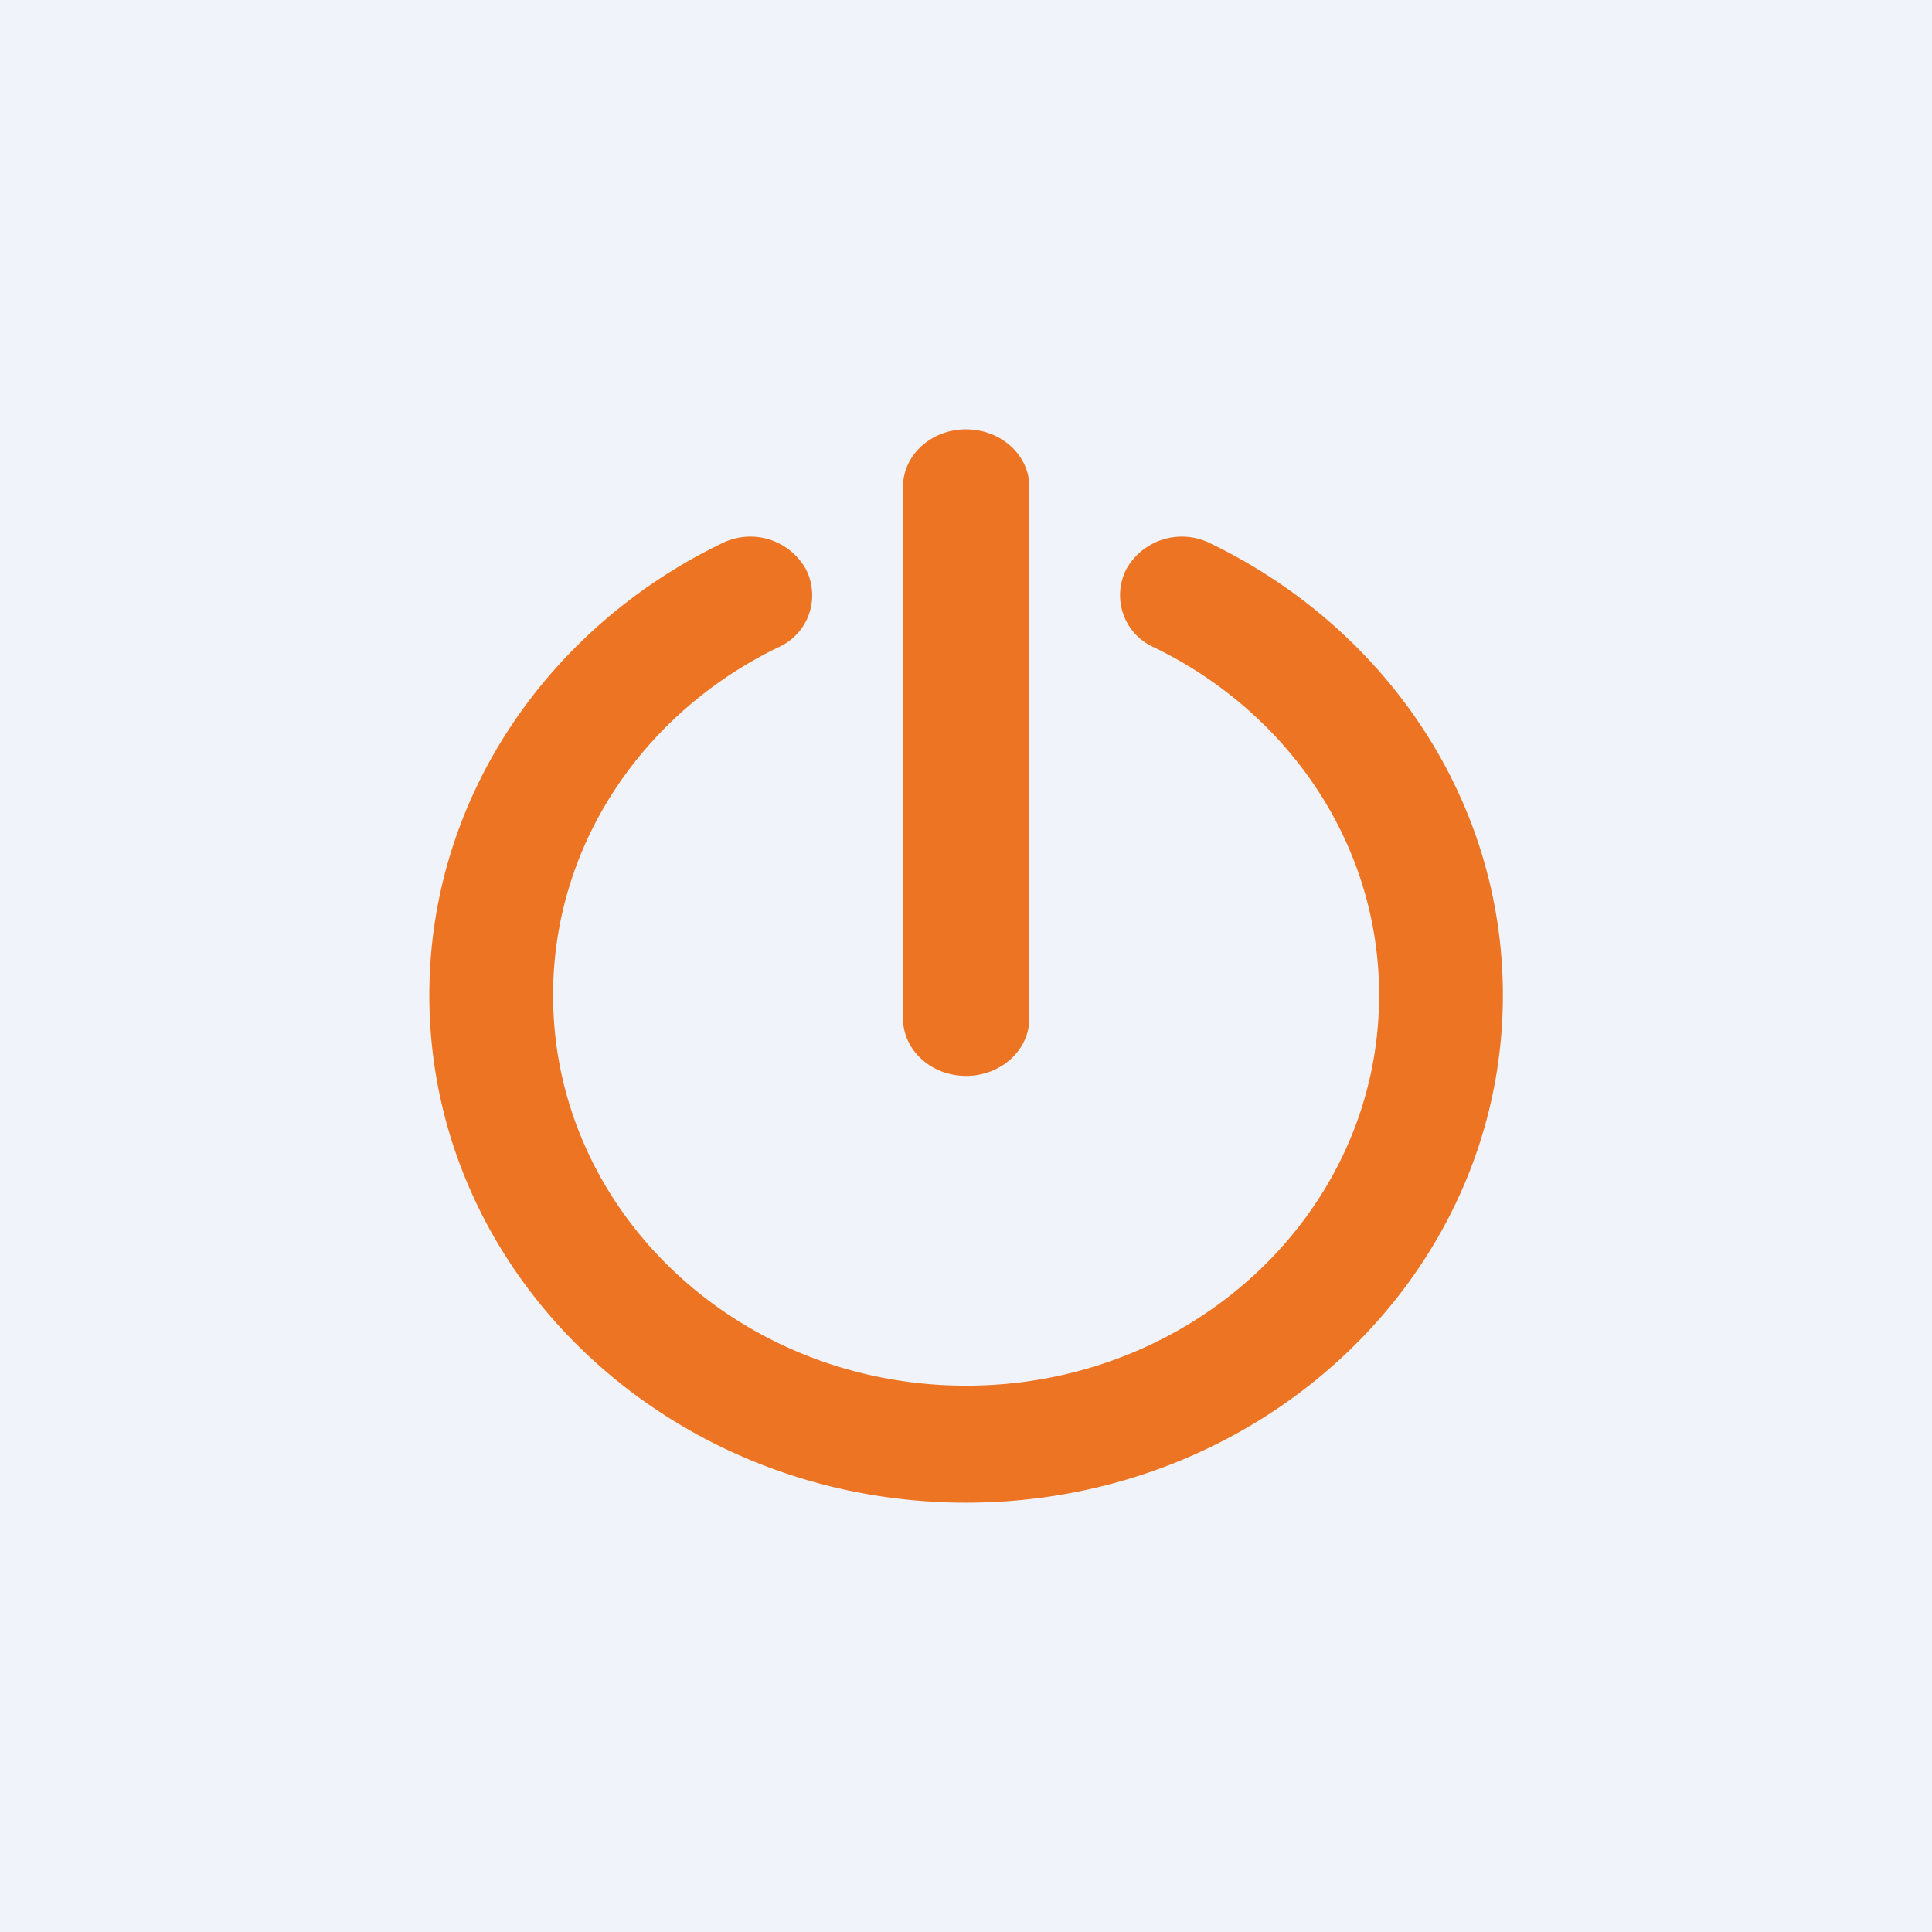
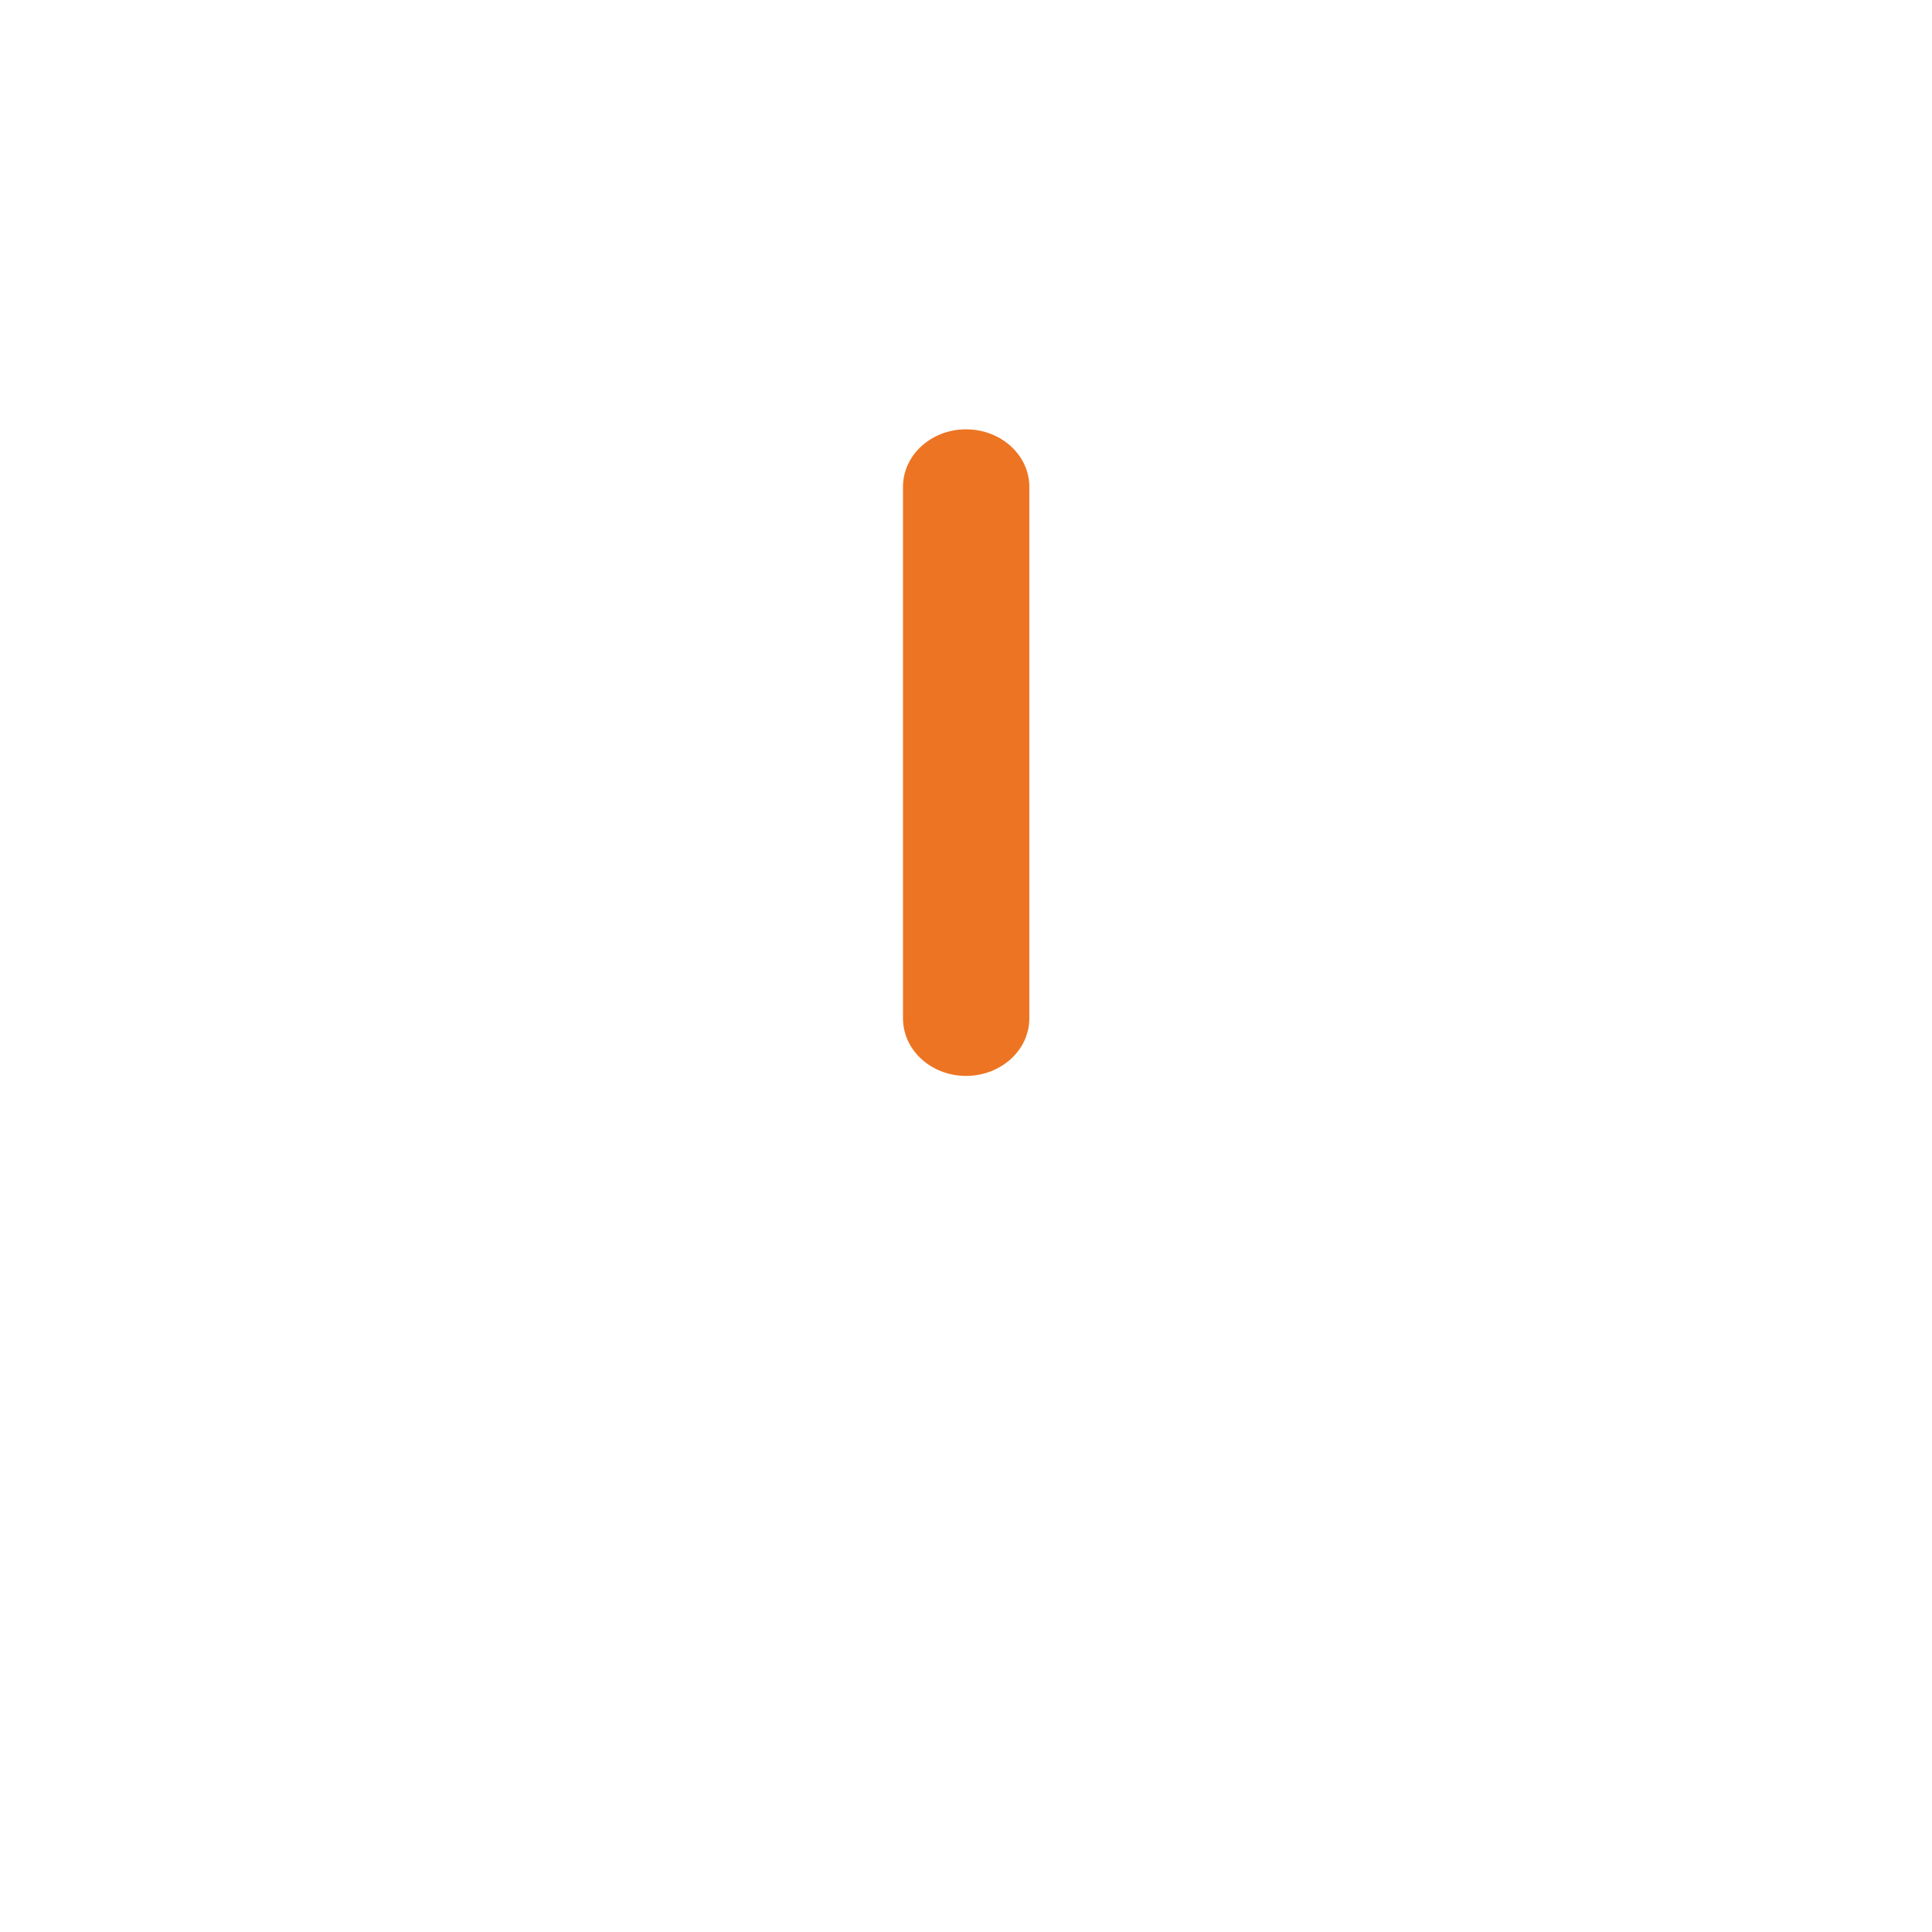
<svg xmlns="http://www.w3.org/2000/svg" width="18" height="18" fill="none">
-   <path fill="#F0F3FA" d="M0 0h18v18H0z" />
  <path fill-rule="evenodd" clip-rule="evenodd" d="M9 4c.326 0 .59.24.59.535v4.953c0 .296-.264.536-.59.536-.324 0-.587-.24-.587-.536V4.535C8.413 4.24 8.676 4 9 4z" fill="#ED7422" />
-   <path fill-rule="evenodd" clip-rule="evenodd" d="M7.505 5.297a.53.53 0 01-.252.733c-1.248.603-2.1 1.829-2.1 3.242 0 2.01 1.722 3.638 3.848 3.638 2.125 0 3.848-1.628 3.848-3.638 0-1.413-.853-2.64-2.1-3.242a.531.531 0 01-.252-.733.593.593 0 01.775-.237c1.62.781 2.73 2.374 2.73 4.212C14.002 11.883 11.761 14 9 14 6.239 14 4 11.883 4 9.272c0-1.838 1.11-3.43 2.73-4.212a.593.593 0 01.775.237z" fill="#ED7422" />
</svg>